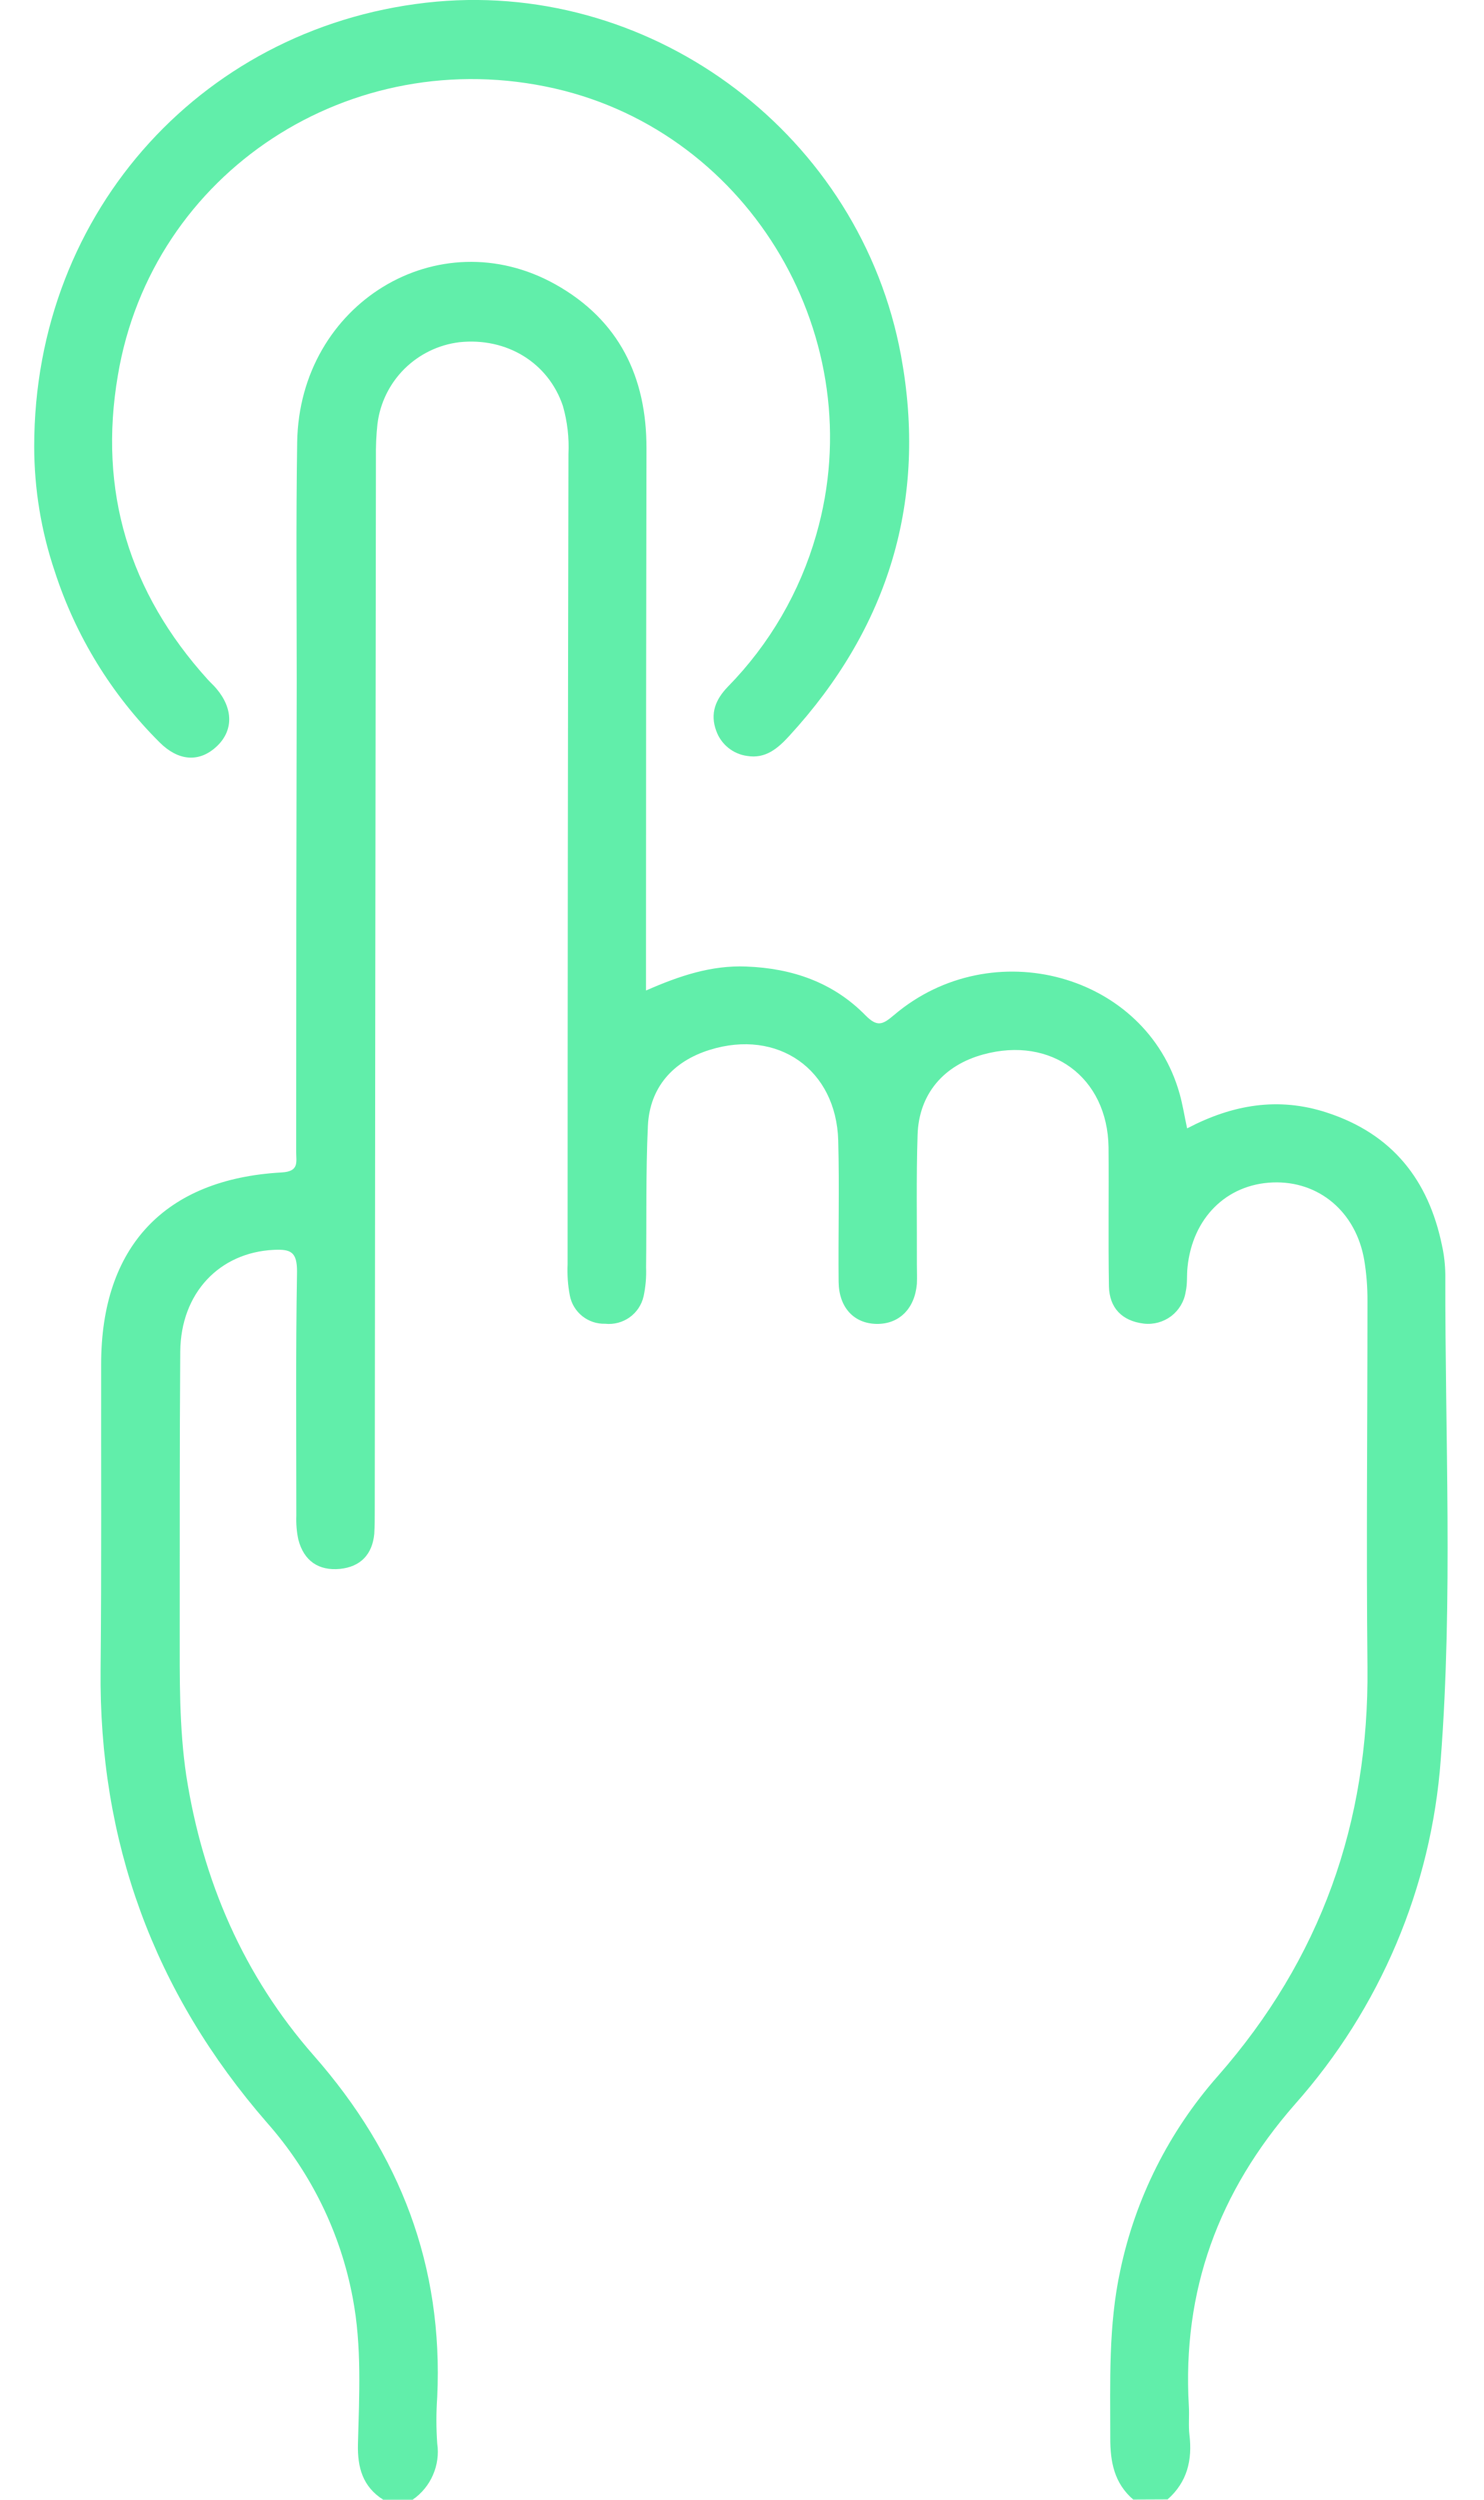
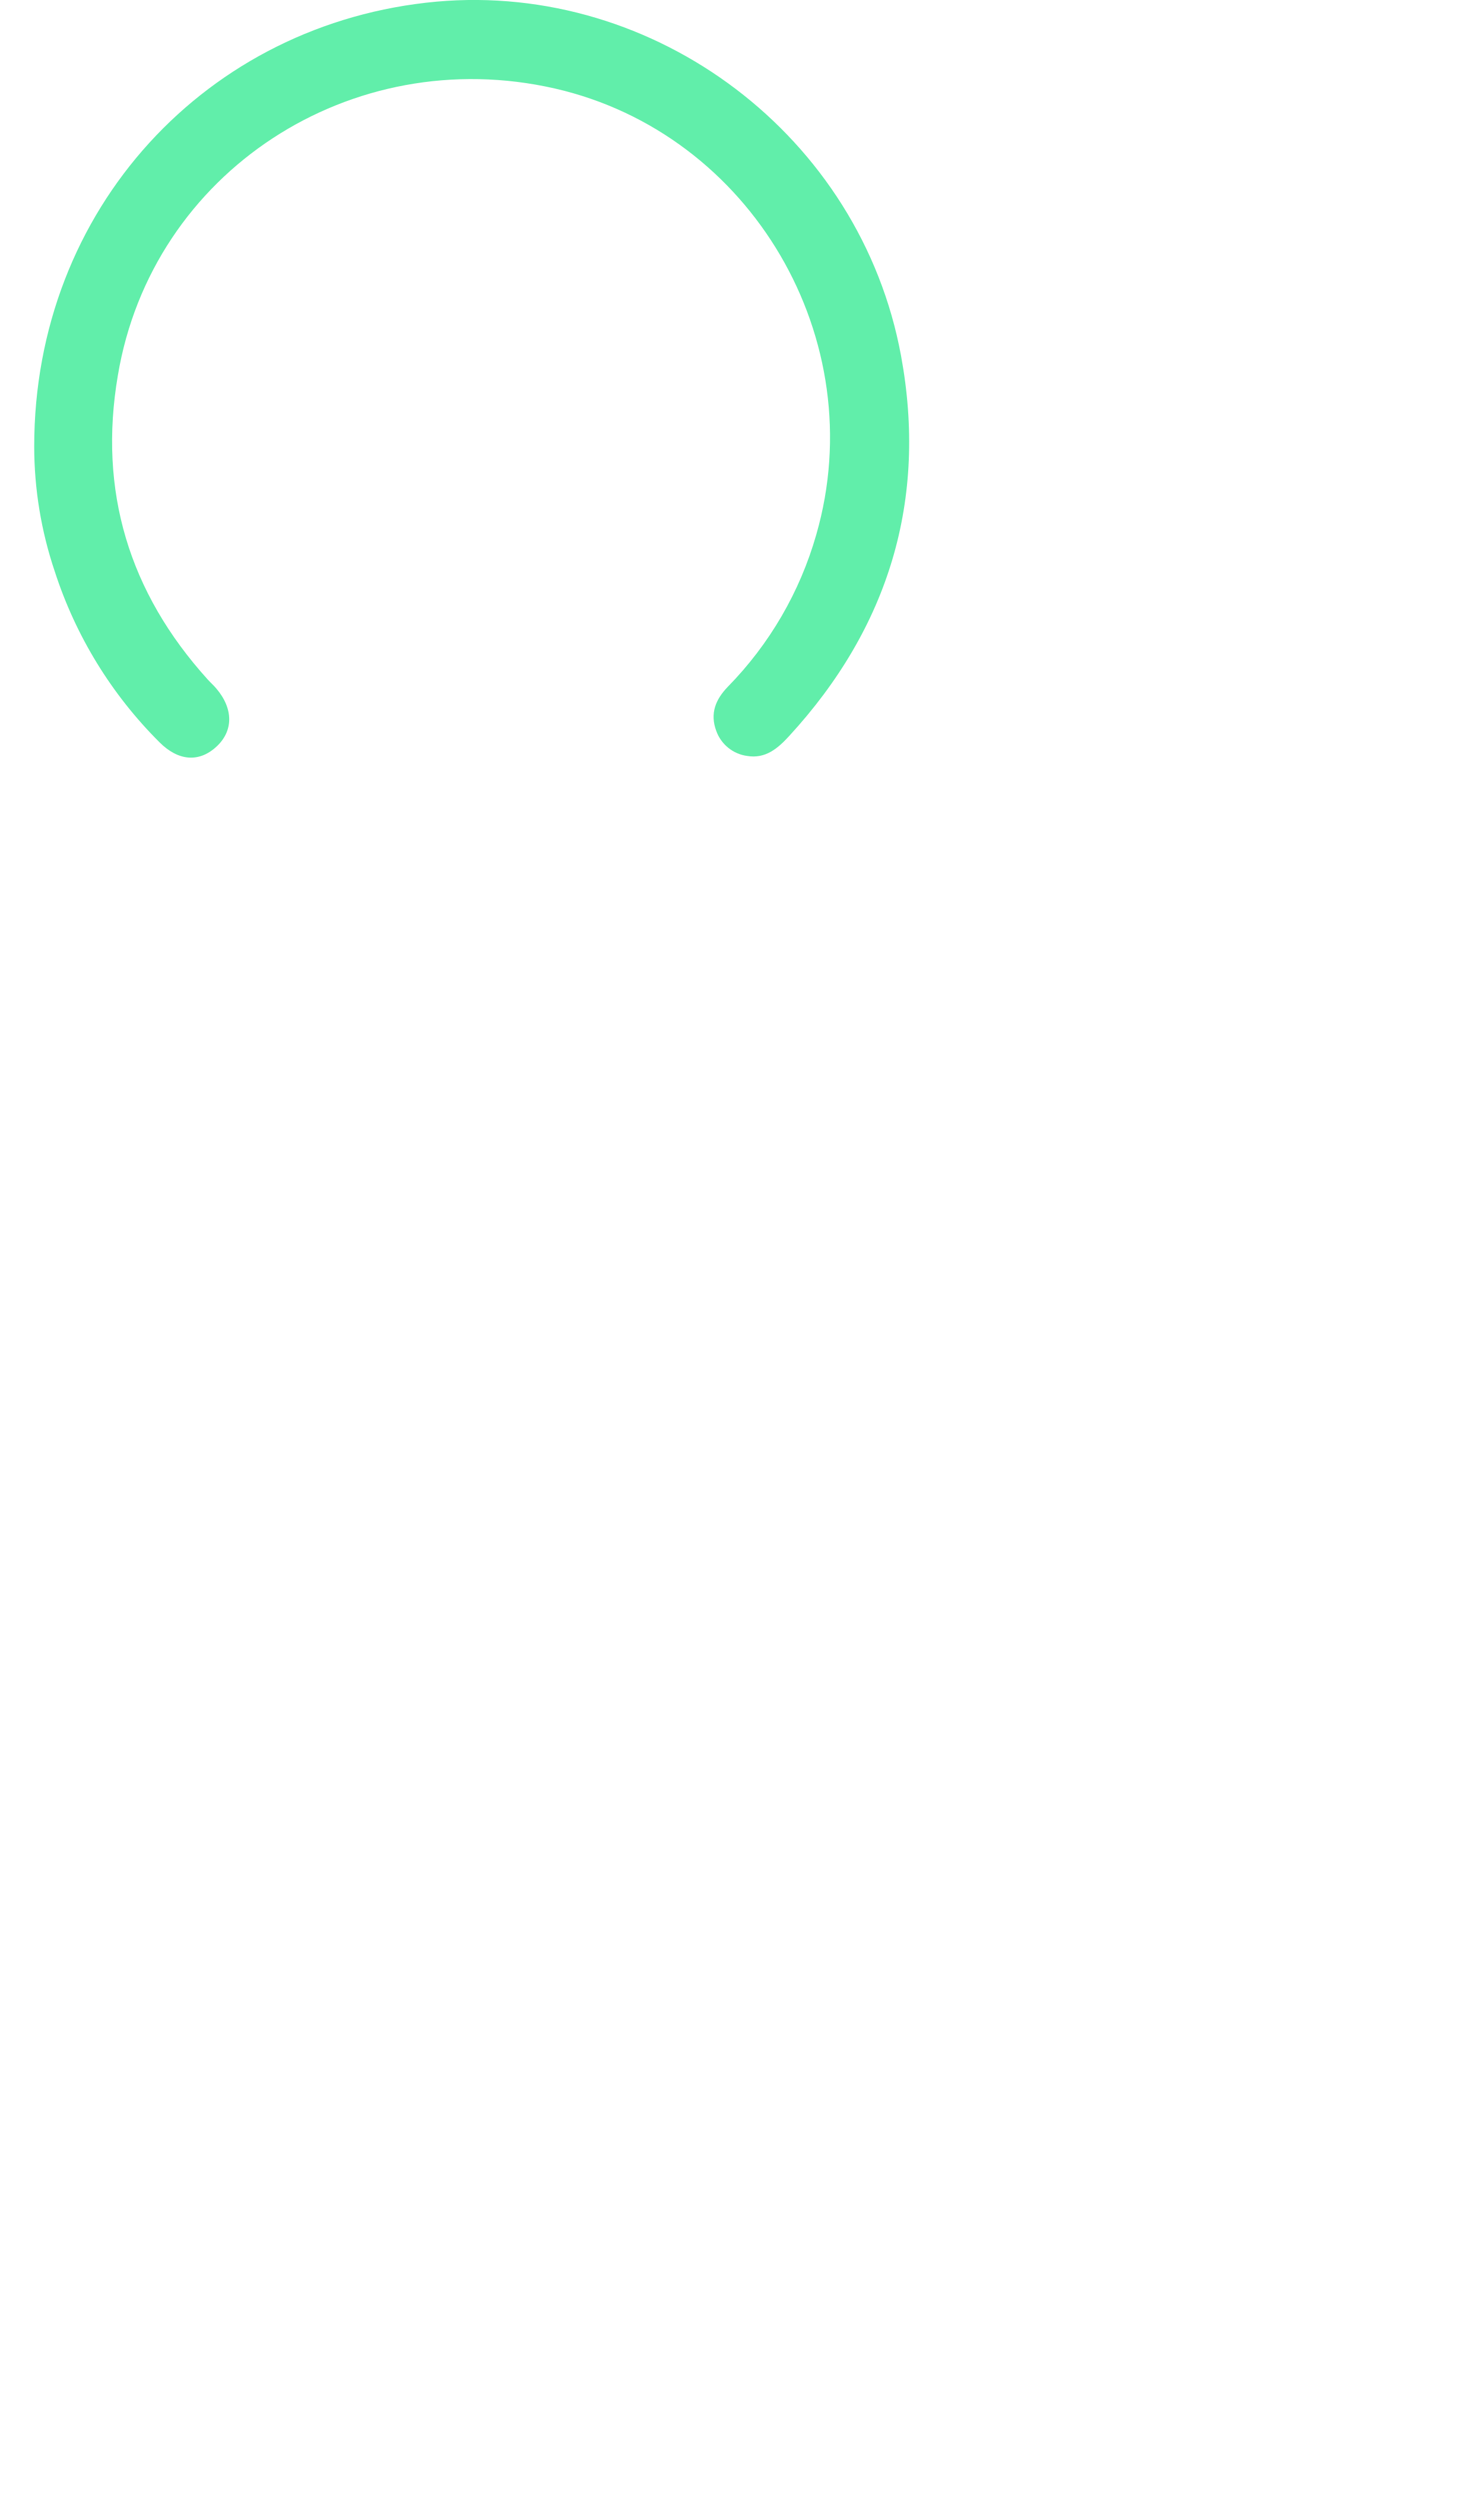
<svg xmlns="http://www.w3.org/2000/svg" width="19" height="32" viewBox="0 0 19 32" fill="none">
-   <path d="M14.509 31.998C14.266 31.788 14.214 31.517 14.215 31.207C14.215 30.488 14.19 29.769 14.344 29.061C14.538 28.14 14.968 27.285 15.591 26.578C16.91 25.076 17.528 23.333 17.508 21.346C17.492 19.784 17.508 18.222 17.508 16.66C17.509 16.484 17.496 16.307 17.467 16.133C17.362 15.514 16.886 15.114 16.294 15.137C15.701 15.161 15.268 15.593 15.204 16.222C15.193 16.326 15.204 16.433 15.181 16.534C15.163 16.658 15.096 16.771 14.996 16.848C14.895 16.924 14.769 16.959 14.643 16.944C14.366 16.91 14.204 16.744 14.198 16.467C14.188 15.874 14.198 15.28 14.193 14.687C14.18 13.792 13.461 13.261 12.591 13.498C12.081 13.636 11.764 14.006 11.748 14.529C11.73 15.081 11.741 15.633 11.739 16.185C11.739 16.268 11.743 16.352 11.739 16.435C11.712 16.755 11.51 16.953 11.221 16.948C10.933 16.942 10.742 16.739 10.737 16.412C10.731 15.808 10.748 15.204 10.732 14.6C10.706 13.689 9.958 13.168 9.086 13.44C8.614 13.587 8.318 13.923 8.295 14.413C8.267 15.016 8.28 15.62 8.272 16.224C8.277 16.349 8.266 16.473 8.24 16.595C8.215 16.704 8.152 16.799 8.061 16.864C7.971 16.928 7.859 16.958 7.748 16.946C7.642 16.949 7.539 16.915 7.456 16.849C7.373 16.783 7.316 16.69 7.296 16.586C7.27 16.453 7.261 16.318 7.267 16.183C7.267 12.727 7.271 9.27 7.278 5.813C7.288 5.605 7.264 5.397 7.207 5.197C7.021 4.643 6.487 4.316 5.88 4.381C5.613 4.414 5.366 4.535 5.176 4.724C4.987 4.913 4.866 5.16 4.833 5.425C4.817 5.57 4.811 5.716 4.813 5.862C4.807 10.348 4.802 14.835 4.798 19.323C4.798 19.427 4.798 19.533 4.792 19.635C4.767 19.899 4.616 20.057 4.354 20.084C4.078 20.111 3.89 19.98 3.82 19.71C3.798 19.609 3.79 19.505 3.794 19.401C3.794 18.36 3.785 17.319 3.803 16.278C3.803 16.028 3.726 15.989 3.504 16C2.809 16.034 2.314 16.553 2.308 17.302C2.299 18.488 2.302 19.675 2.301 20.862C2.301 21.487 2.293 22.114 2.385 22.731C2.595 24.079 3.12 25.293 4.019 26.316C5.127 27.577 5.676 29.012 5.598 30.686C5.584 30.884 5.584 31.082 5.598 31.28C5.618 31.417 5.599 31.557 5.543 31.684C5.488 31.812 5.397 31.921 5.283 32H4.906C4.645 31.833 4.575 31.591 4.583 31.285C4.599 30.663 4.634 30.033 4.516 29.416C4.36 28.584 3.981 27.81 3.419 27.174C1.967 25.505 1.264 23.573 1.288 21.368C1.301 20.067 1.293 18.766 1.295 17.464C1.295 15.962 2.106 15.093 3.606 15.009C3.833 14.997 3.792 14.875 3.792 14.746C3.792 12.738 3.794 10.728 3.799 8.718C3.799 7.698 3.789 6.678 3.805 5.658C3.834 3.887 5.611 2.802 7.112 3.641C7.924 4.096 8.279 4.823 8.277 5.74C8.273 7.923 8.271 10.108 8.271 12.297V12.68C8.698 12.492 9.109 12.355 9.554 12.373C10.141 12.395 10.666 12.575 11.079 12.996C11.231 13.15 11.299 13.119 11.444 12.996C12.702 11.925 14.675 12.469 15.103 14.002C15.142 14.14 15.164 14.283 15.199 14.445C15.78 14.14 16.367 14.039 16.989 14.243C17.829 14.517 18.29 15.108 18.462 15.943C18.489 16.065 18.503 16.19 18.505 16.315C18.5 18.386 18.604 20.461 18.446 22.527C18.326 24.161 17.67 25.71 16.58 26.937C15.599 28.058 15.136 29.323 15.221 30.799C15.229 30.923 15.214 31.049 15.229 31.173C15.267 31.494 15.2 31.774 14.949 31.996L14.509 31.998Z" fill="#61EEAA" />
  <path d="M0.438 5.714C0.438 2.677 2.649 0.289 5.589 0.021C8.396 -0.229 11.017 1.743 11.536 4.553C11.876 6.397 11.381 8.032 10.104 9.422C9.959 9.581 9.799 9.717 9.565 9.677C9.476 9.665 9.393 9.629 9.323 9.572C9.254 9.516 9.201 9.442 9.171 9.358C9.087 9.134 9.162 8.953 9.319 8.791C9.853 8.246 10.242 7.577 10.451 6.844C11.169 4.351 9.621 1.708 7.104 1.133C4.494 0.538 1.944 2.203 1.509 4.806C1.257 6.282 1.651 7.584 2.659 8.698C2.694 8.737 2.734 8.772 2.767 8.811C2.991 9.072 2.99 9.36 2.767 9.562C2.545 9.764 2.281 9.741 2.043 9.503C1.427 8.89 0.968 8.14 0.701 7.315C0.527 6.799 0.438 6.258 0.438 5.714Z" fill="#61EEAA" />
</svg>